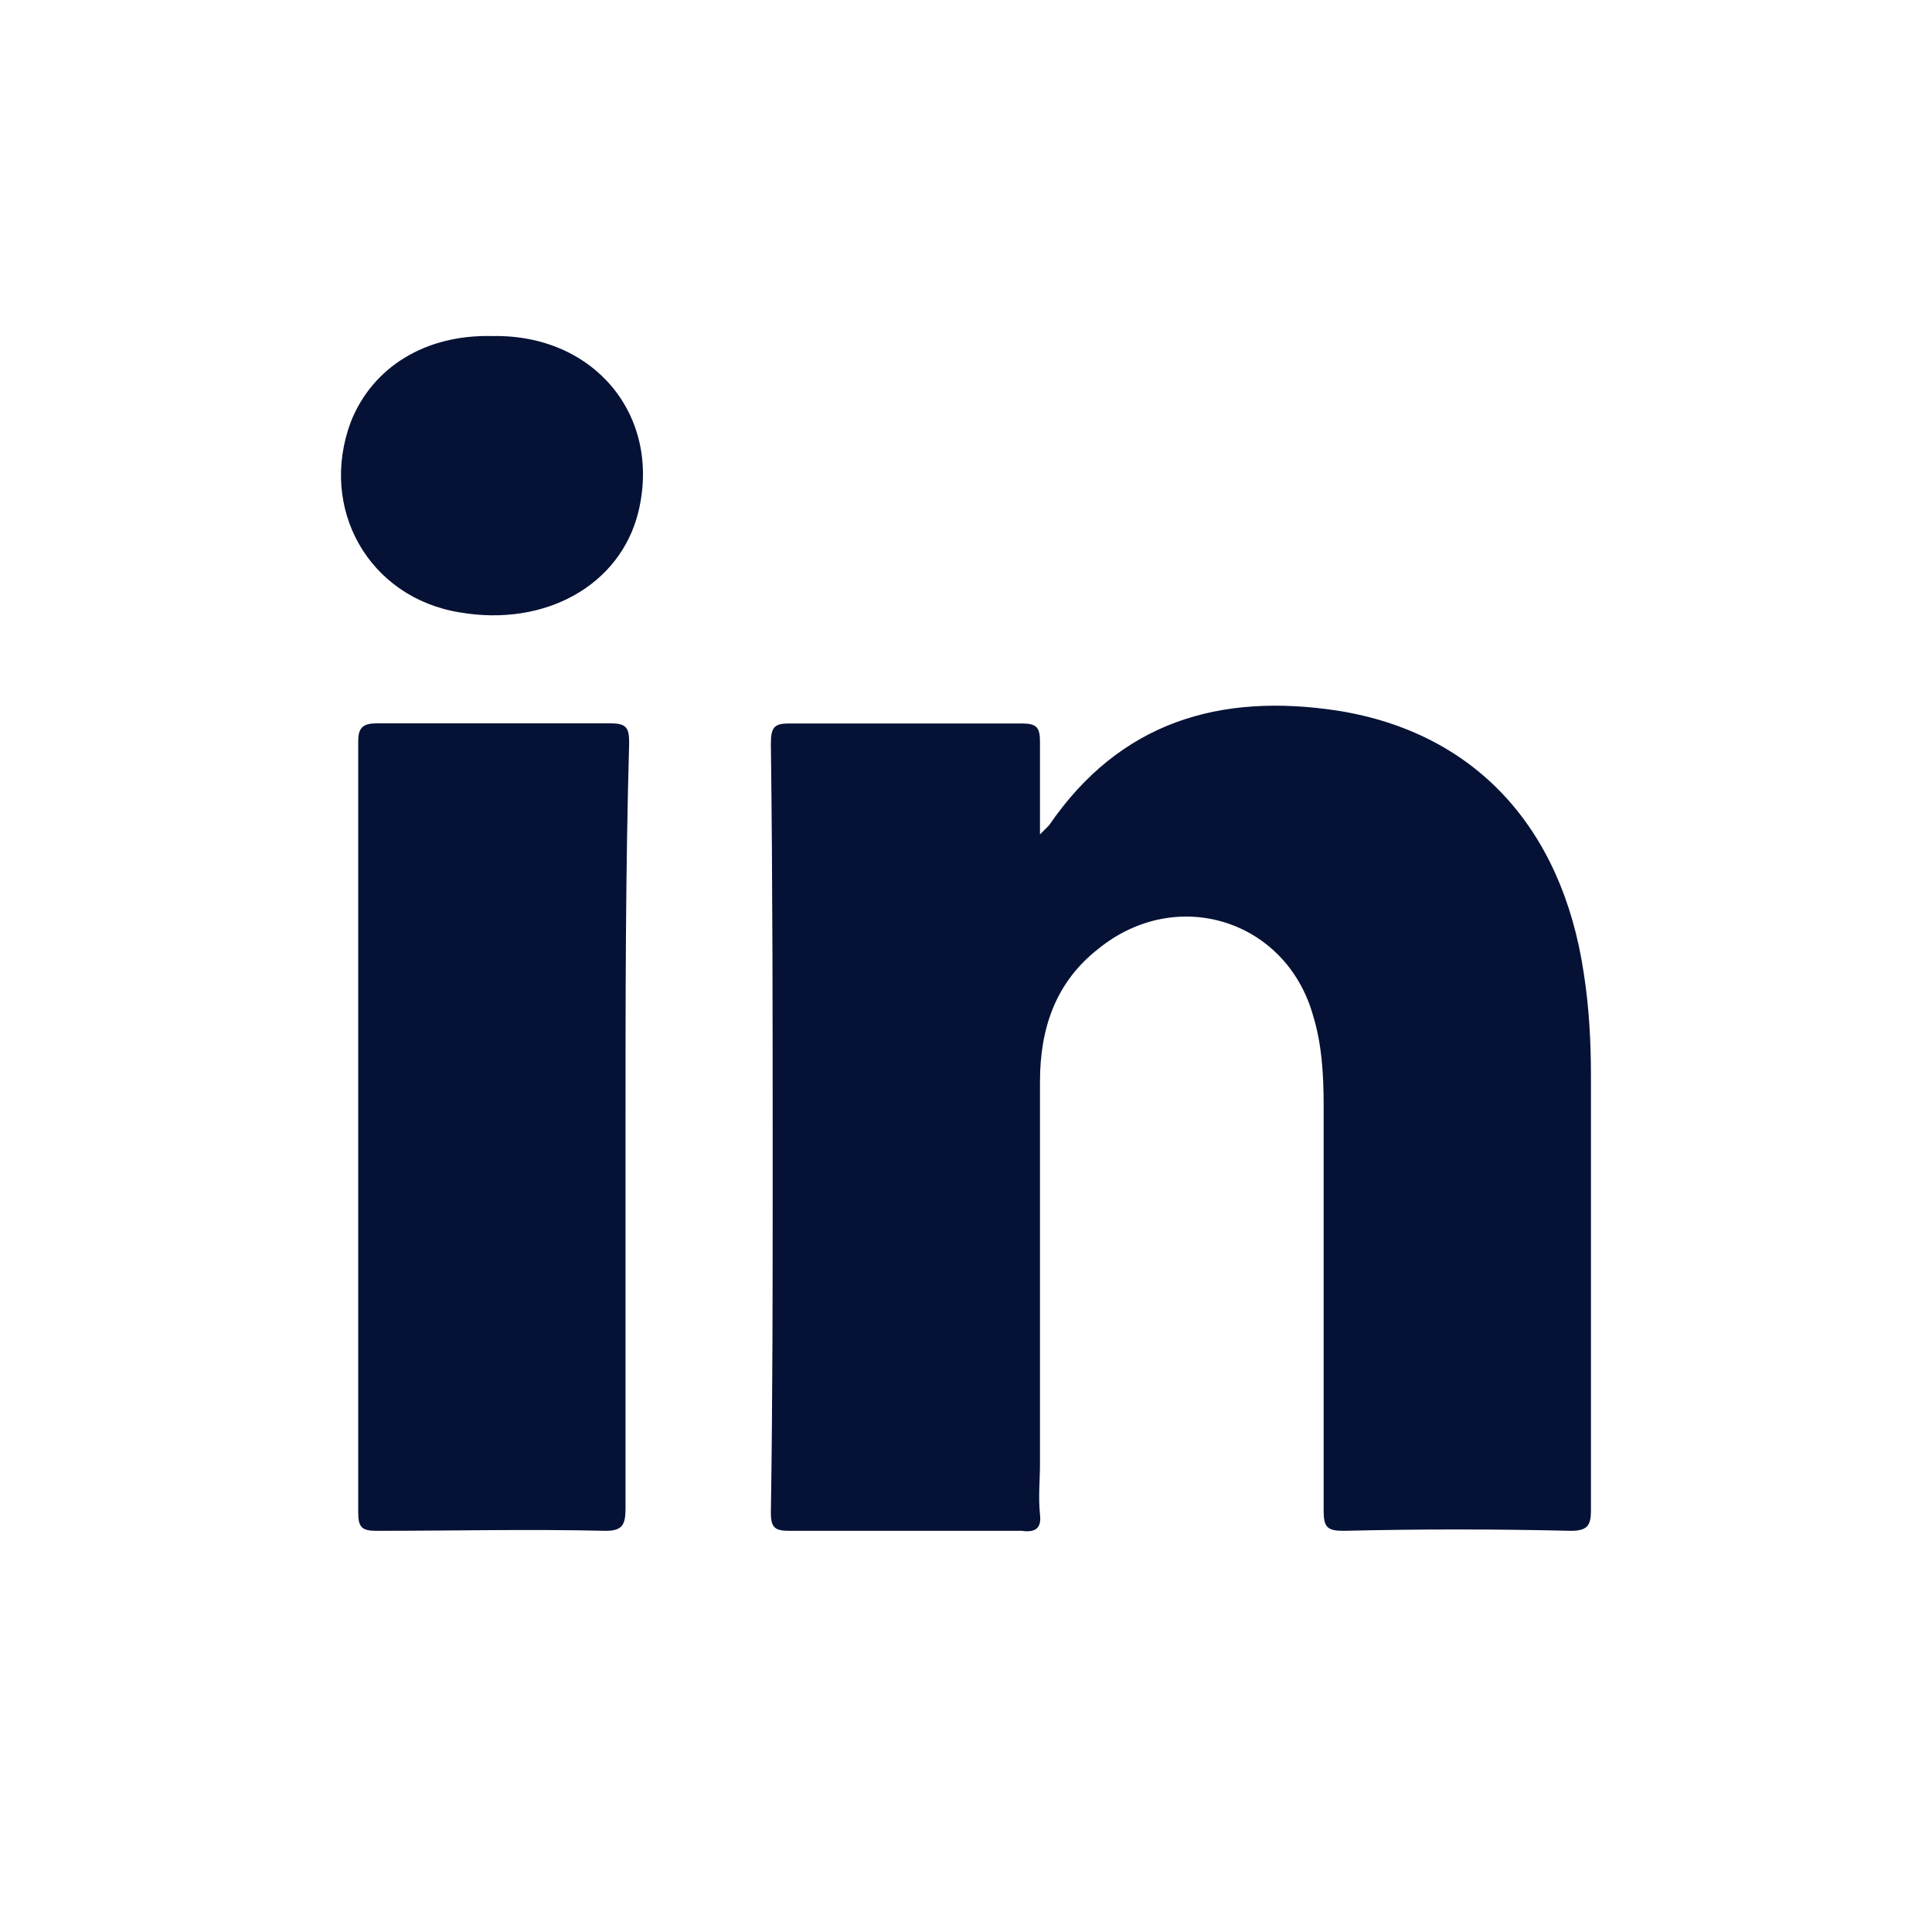
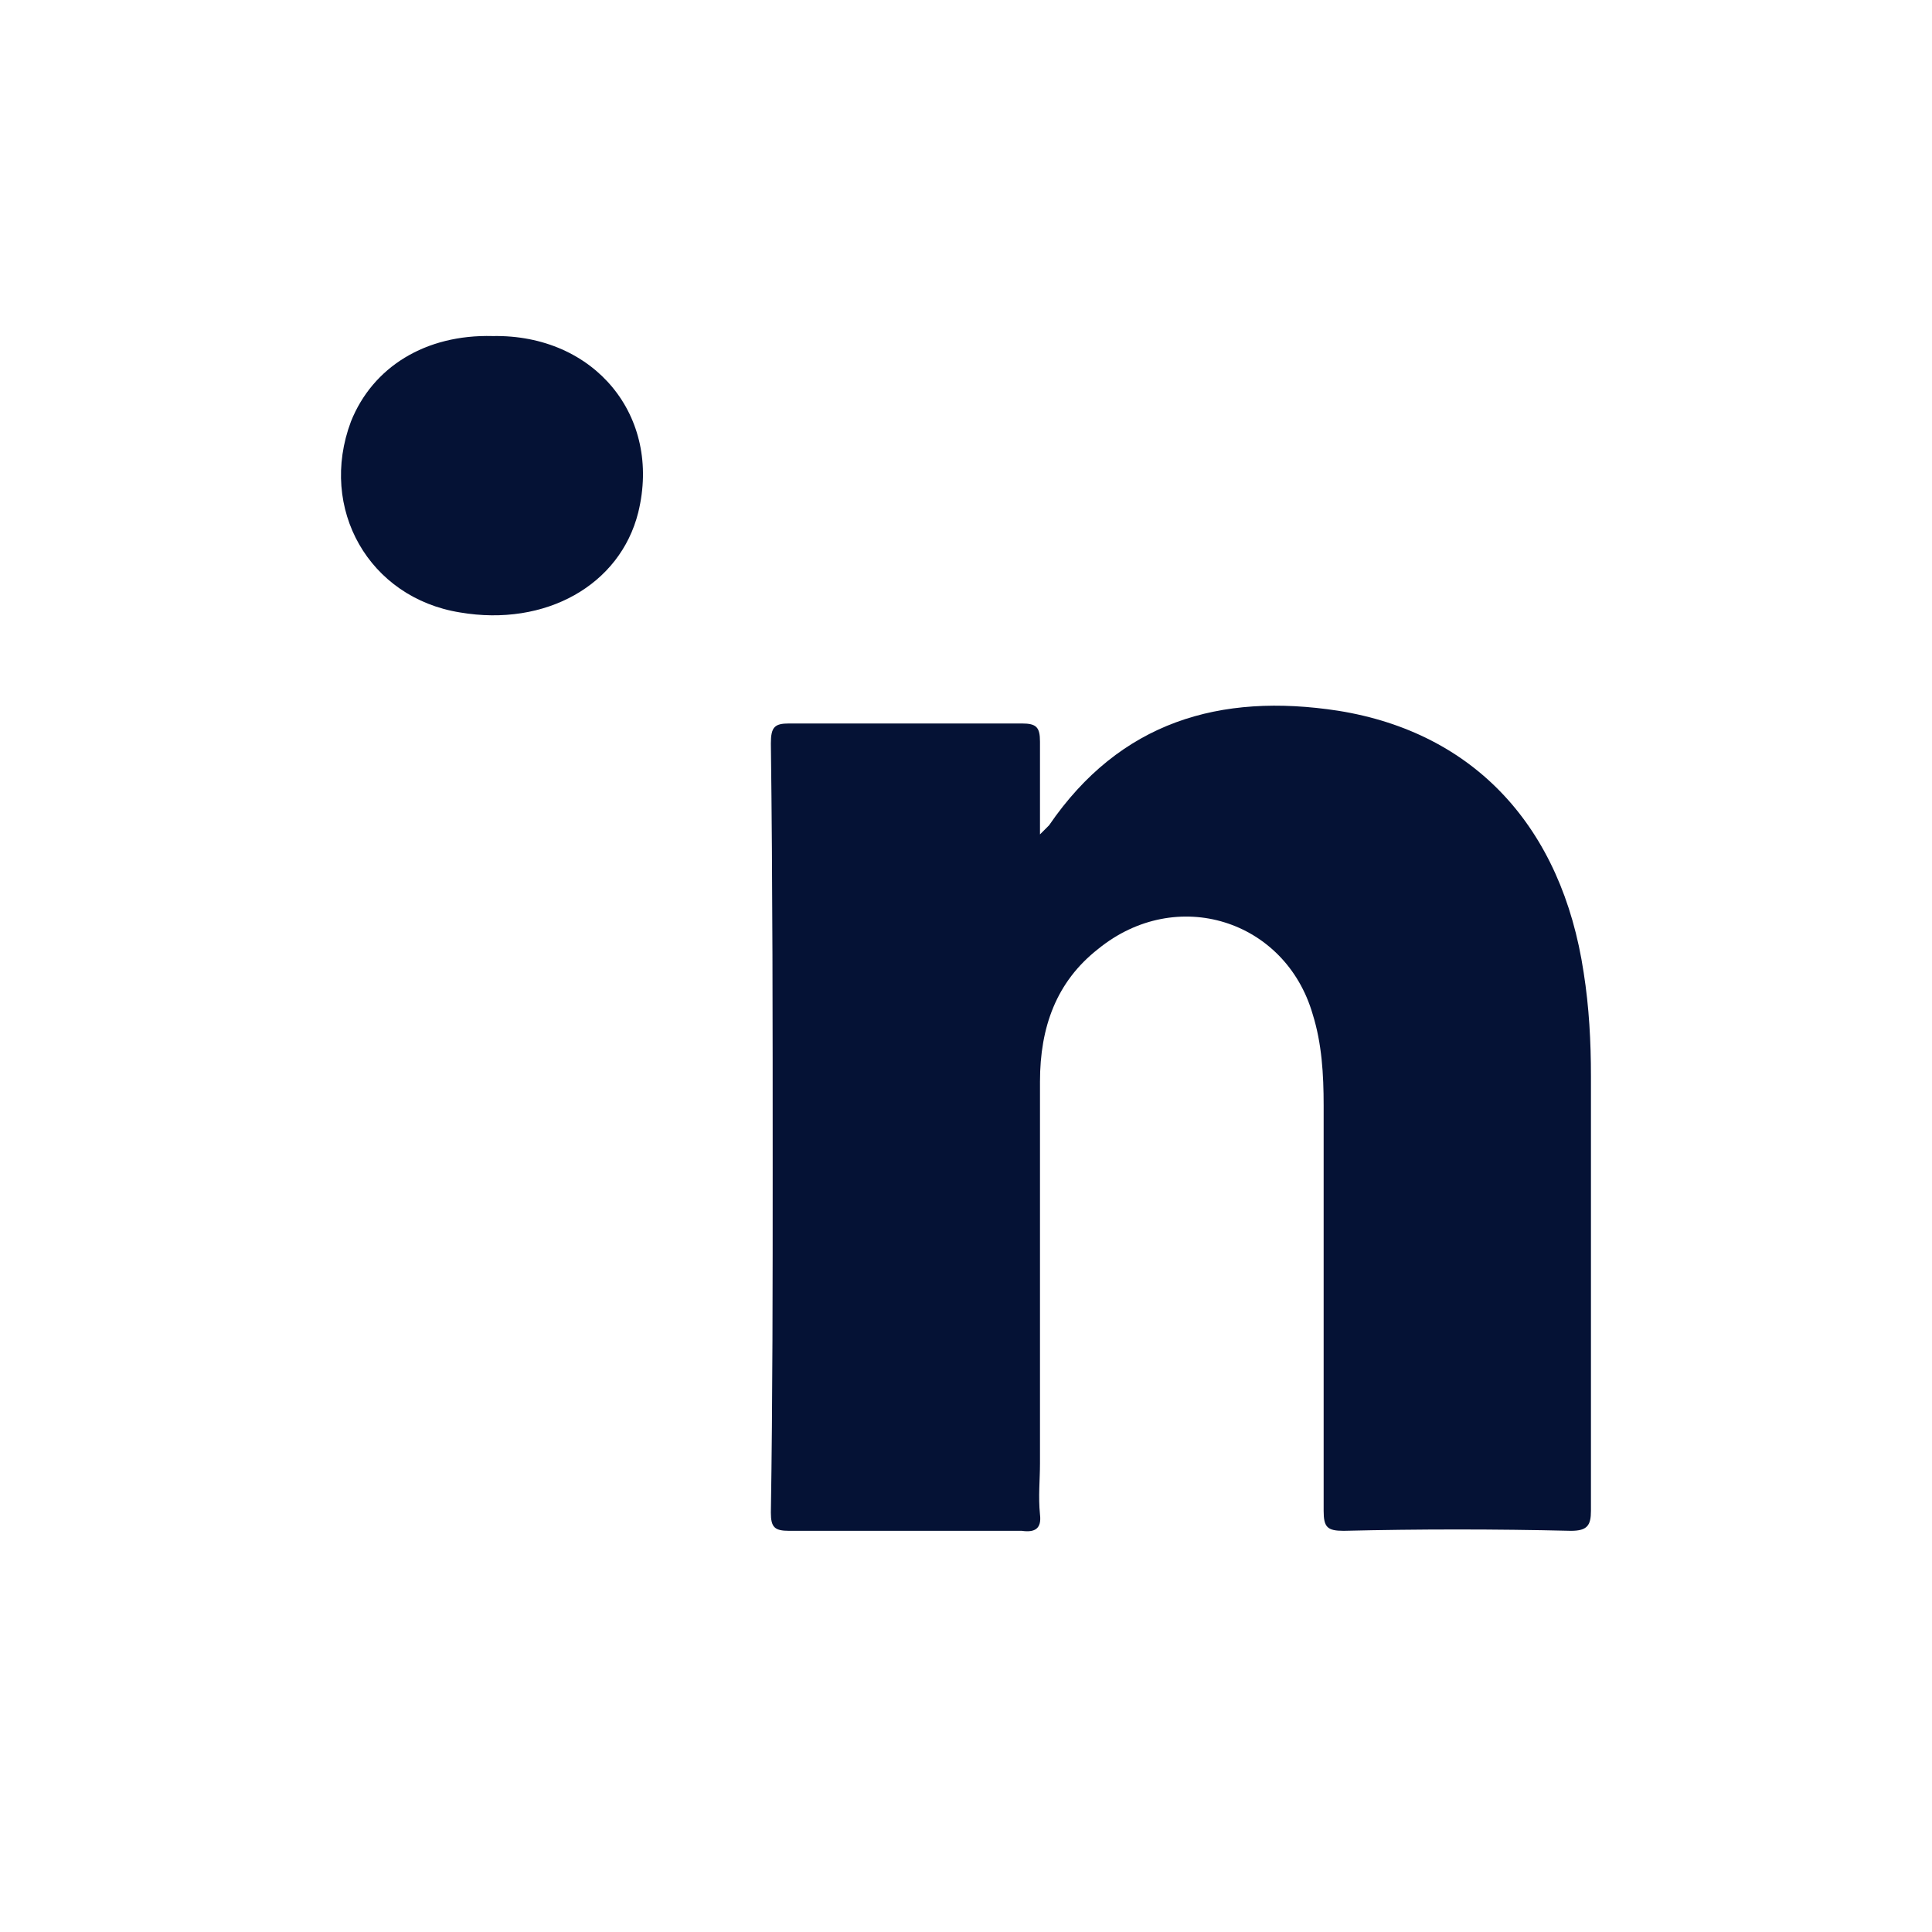
<svg xmlns="http://www.w3.org/2000/svg" width="17" height="17" viewBox="0 0 17 17" fill="none">
  <path d="M13.823 13.47C13.151 13.454 12.495 13.454 11.823 13.47C11.679 13.47 11.647 13.438 11.647 13.294C11.647 12.11 11.647 10.91 11.647 9.726C11.647 9.454 11.631 9.182 11.551 8.926C11.311 8.094 10.351 7.79 9.663 8.35C9.295 8.638 9.151 9.038 9.151 9.518C9.151 10.638 9.151 11.758 9.151 12.878C9.151 13.022 9.135 13.166 9.151 13.326C9.167 13.454 9.103 13.486 8.991 13.47C8.303 13.47 7.631 13.47 6.943 13.47C6.815 13.47 6.783 13.438 6.783 13.31C6.799 12.302 6.799 11.294 6.799 10.27C6.799 9.022 6.799 7.774 6.783 6.542C6.783 6.398 6.815 6.366 6.943 6.366C7.631 6.366 8.303 6.366 8.991 6.366C9.119 6.366 9.151 6.398 9.151 6.526C9.151 6.782 9.151 7.038 9.151 7.342C9.199 7.294 9.215 7.278 9.231 7.262C9.855 6.35 10.735 6.094 11.775 6.254C12.975 6.446 13.743 7.278 13.935 8.558C13.983 8.862 13.999 9.166 13.999 9.47C13.999 10.75 13.999 12.014 13.999 13.294C13.999 13.422 13.967 13.47 13.823 13.47Z" fill="#051235" />
-   <path d="M5.504 9.917C5.504 11.037 5.504 12.158 5.504 13.277C5.504 13.421 5.472 13.47 5.328 13.47C4.656 13.454 3.984 13.47 3.312 13.47C3.184 13.47 3.152 13.438 3.152 13.309C3.152 11.053 3.152 8.781 3.152 6.525C3.152 6.413 3.184 6.365 3.312 6.365C4 6.365 4.688 6.365 5.376 6.365C5.52 6.365 5.536 6.413 5.536 6.541C5.504 7.661 5.504 8.781 5.504 9.917Z" fill="#051235" />
  <path d="M5.616 4.509C5.456 5.149 4.8 5.517 4.048 5.389C3.248 5.261 2.8 4.477 3.088 3.709C3.28 3.229 3.744 2.941 4.336 2.957C5.232 2.941 5.824 3.661 5.616 4.509Z" fill="#051235" />
</svg>